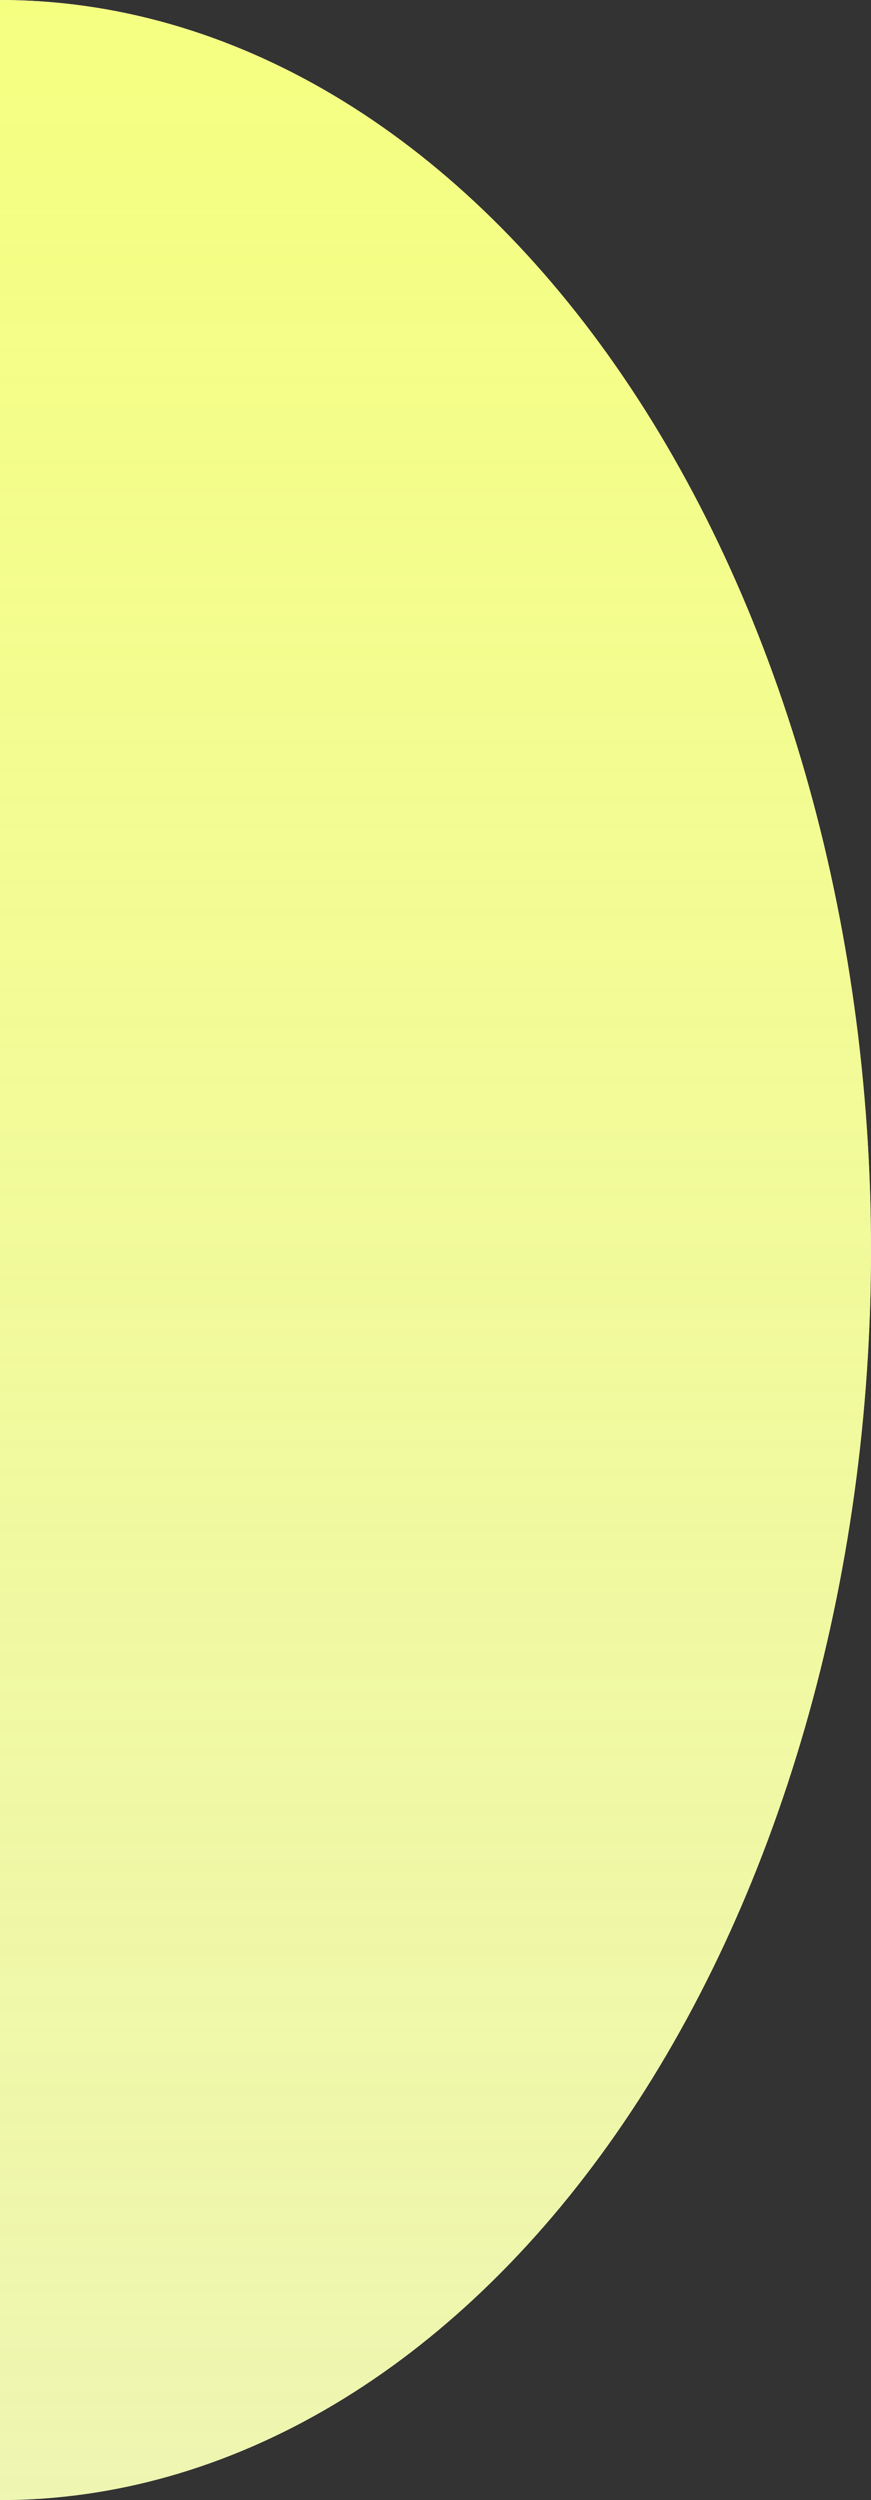
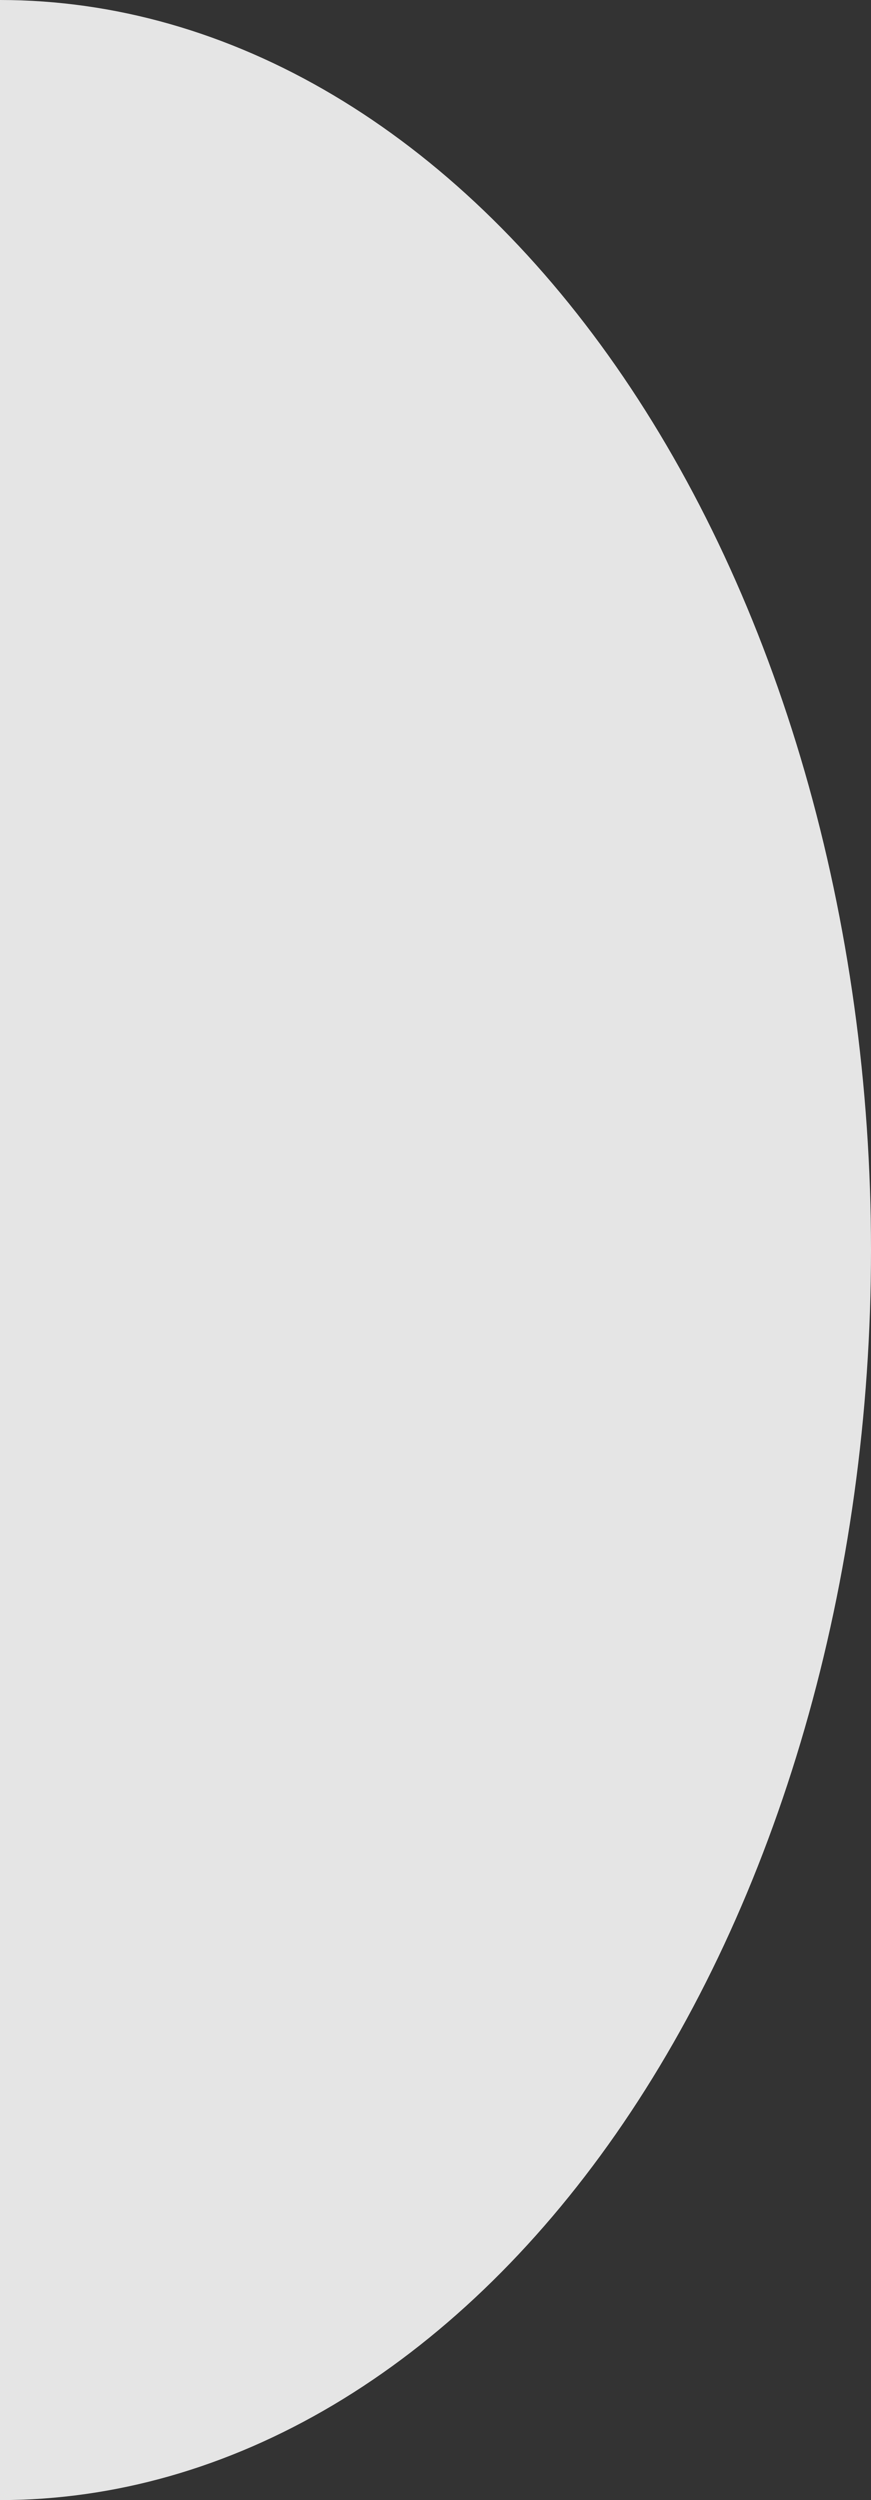
<svg xmlns="http://www.w3.org/2000/svg" width="654" height="1876" viewBox="0 0 654 1876" fill="none">
  <rect x="0" y="0" width="654" height="1876" fill="#333333" stroke="none" />
  <path d="M5.71745e-05 0C85.885 0 170.928 24.262 250.275 71.401C329.622 118.54 401.718 187.633 462.448 274.734C523.177 361.835 571.351 465.24 604.217 579.043C637.084 692.846 654 814.82 654 938C654 1061.18 637.084 1183.15 604.217 1296.96C571.351 1410.76 523.177 1514.16 462.448 1601.27C401.718 1688.37 329.622 1757.46 250.275 1804.6C170.928 1851.74 85.885 1876 0 1876L5.71745e-05 0Z" fill="#E5E5E5" />
-   <path d="M5.71745e-05 0C85.885 0 170.928 24.262 250.275 71.401C329.622 118.54 401.718 187.633 462.448 274.734C523.177 361.835 571.351 465.24 604.217 579.043C637.084 692.846 654 814.82 654 938C654 1061.18 637.084 1183.15 604.217 1296.96C571.351 1410.76 523.177 1514.16 462.448 1601.27C401.718 1688.37 329.622 1757.46 250.275 1804.6C170.928 1851.74 85.885 1876 0 1876L5.71745e-05 0Z" fill="url(#paint0_linear_25_685)" />
  <defs>
    <linearGradient id="paint0_linear_25_685" x1="22" y1="3.16266e-06" x2="22" y2="2476" gradientUnits="userSpaceOnUse">
      <stop stop-color="#F5FF80" />
      <stop offset="1" stop-color="#F2FE9C" stop-opacity="0.54" />
    </linearGradient>
  </defs>
</svg>